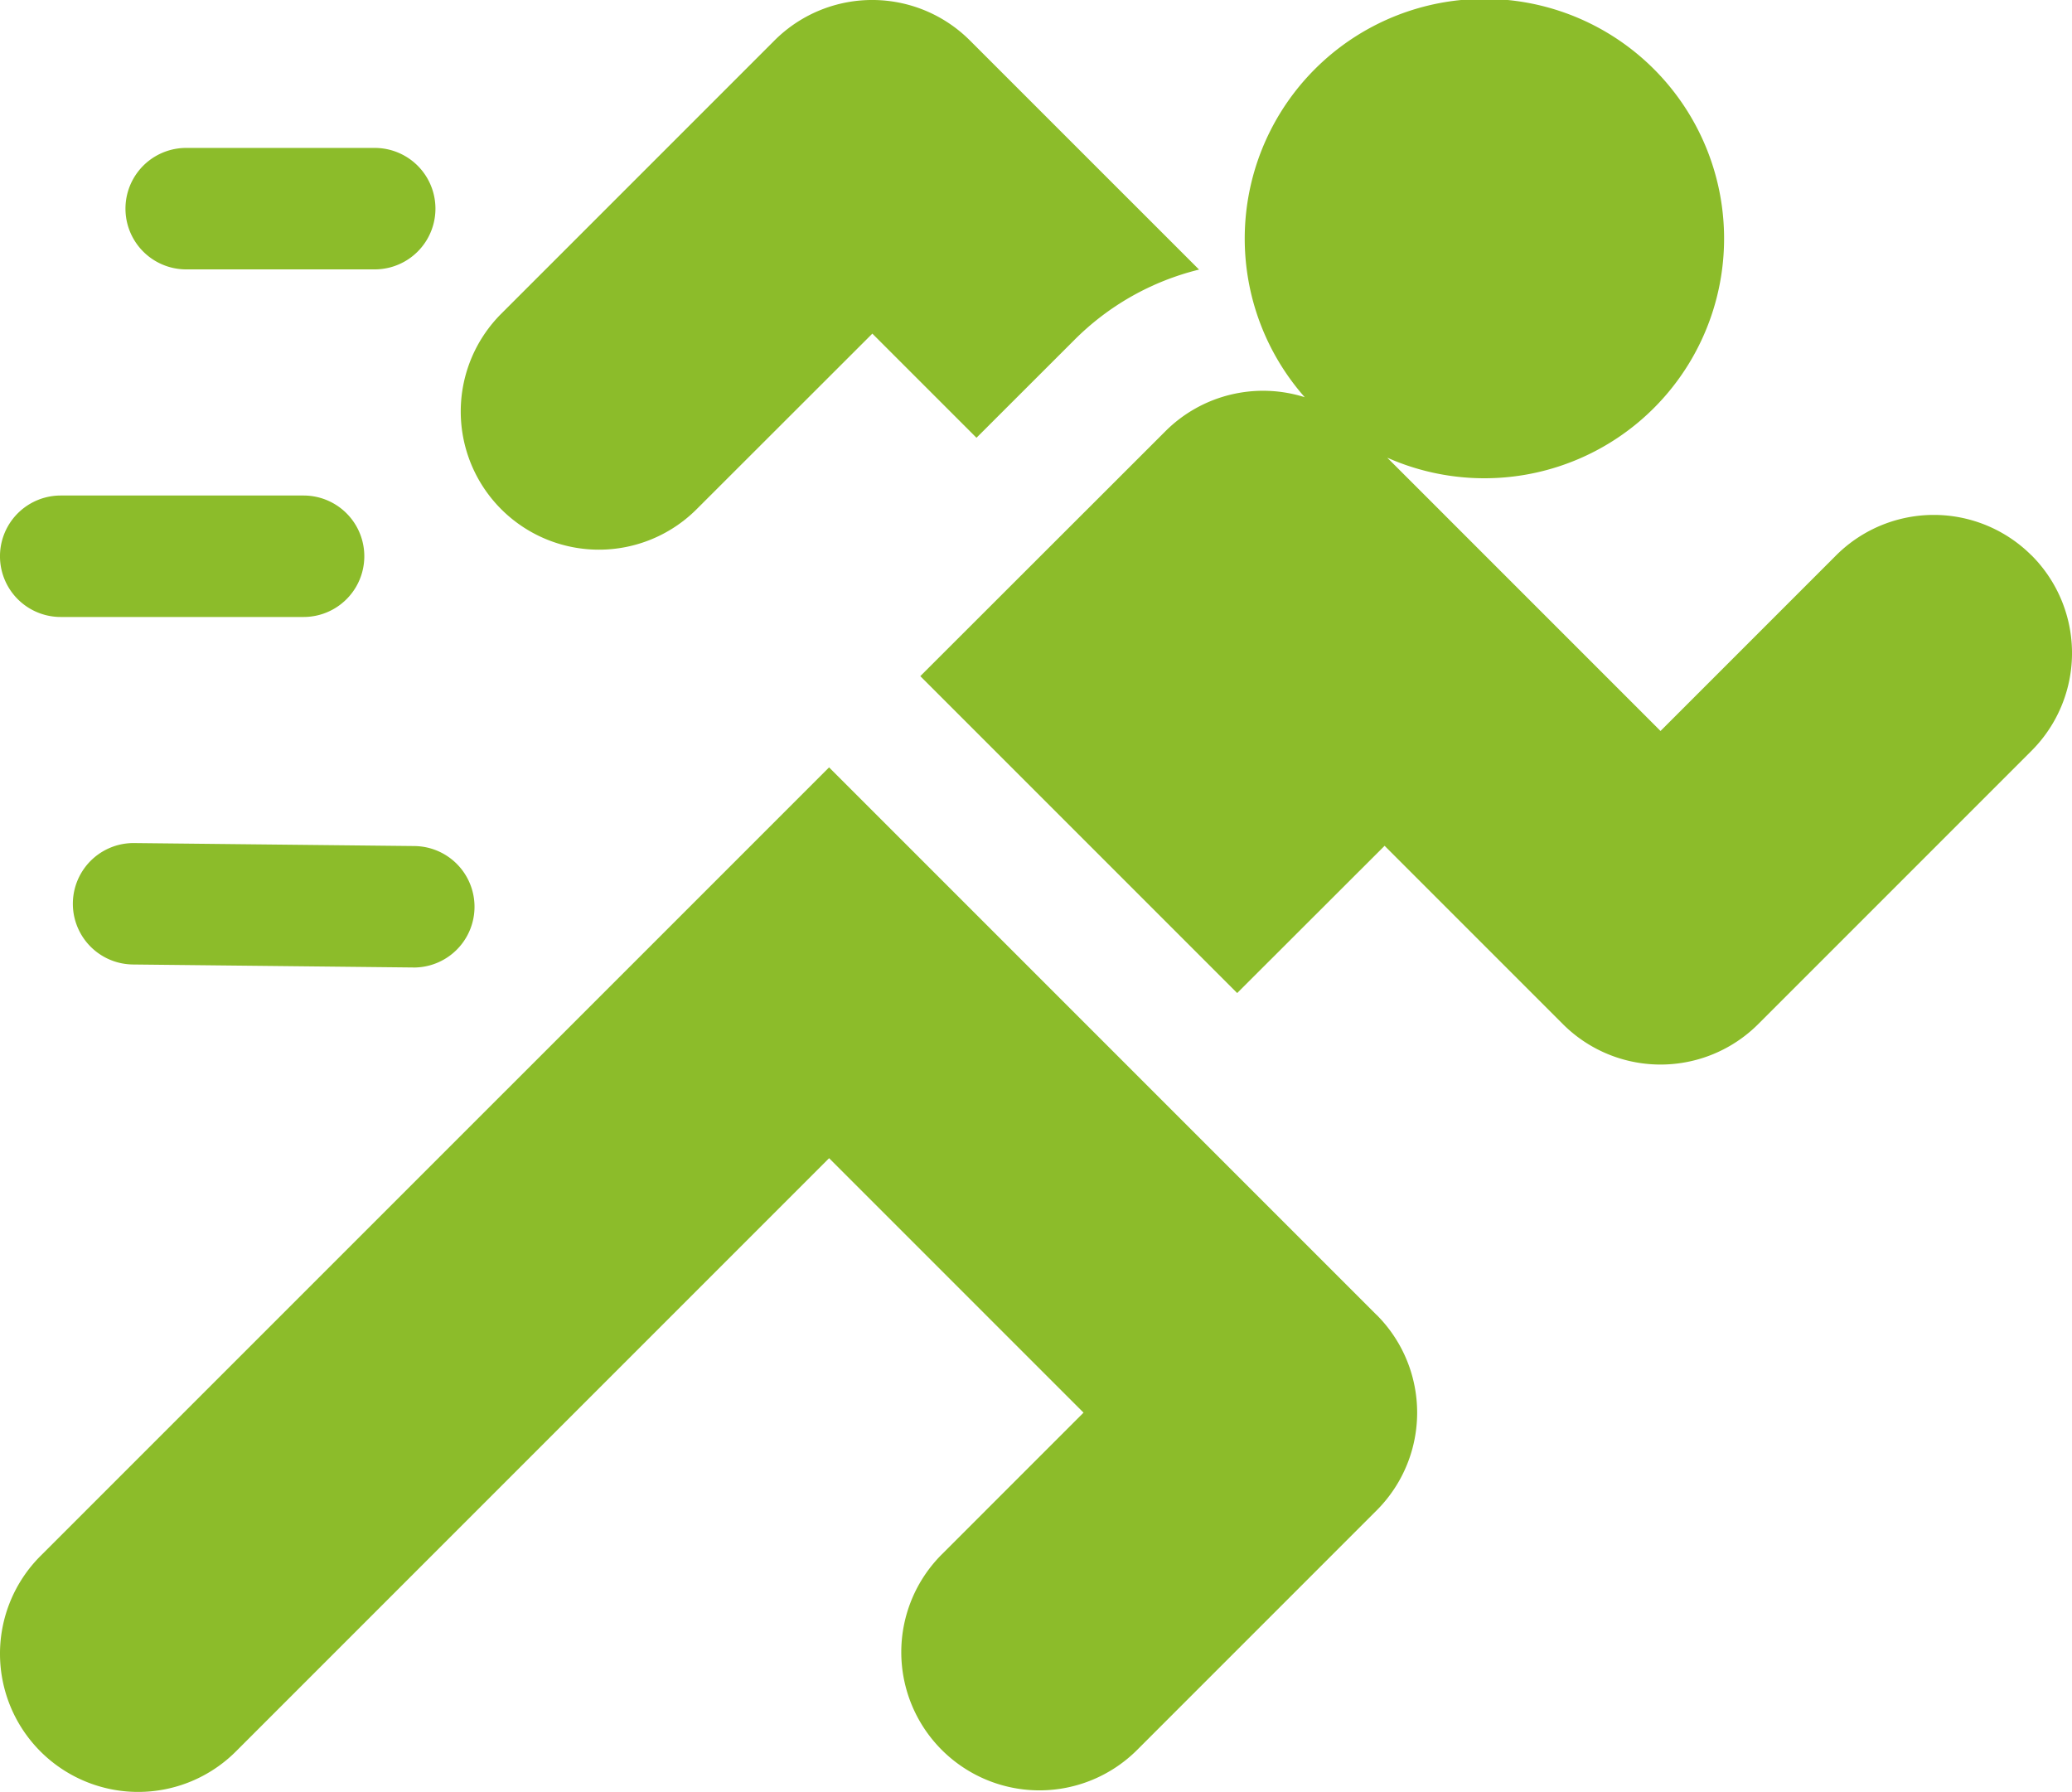
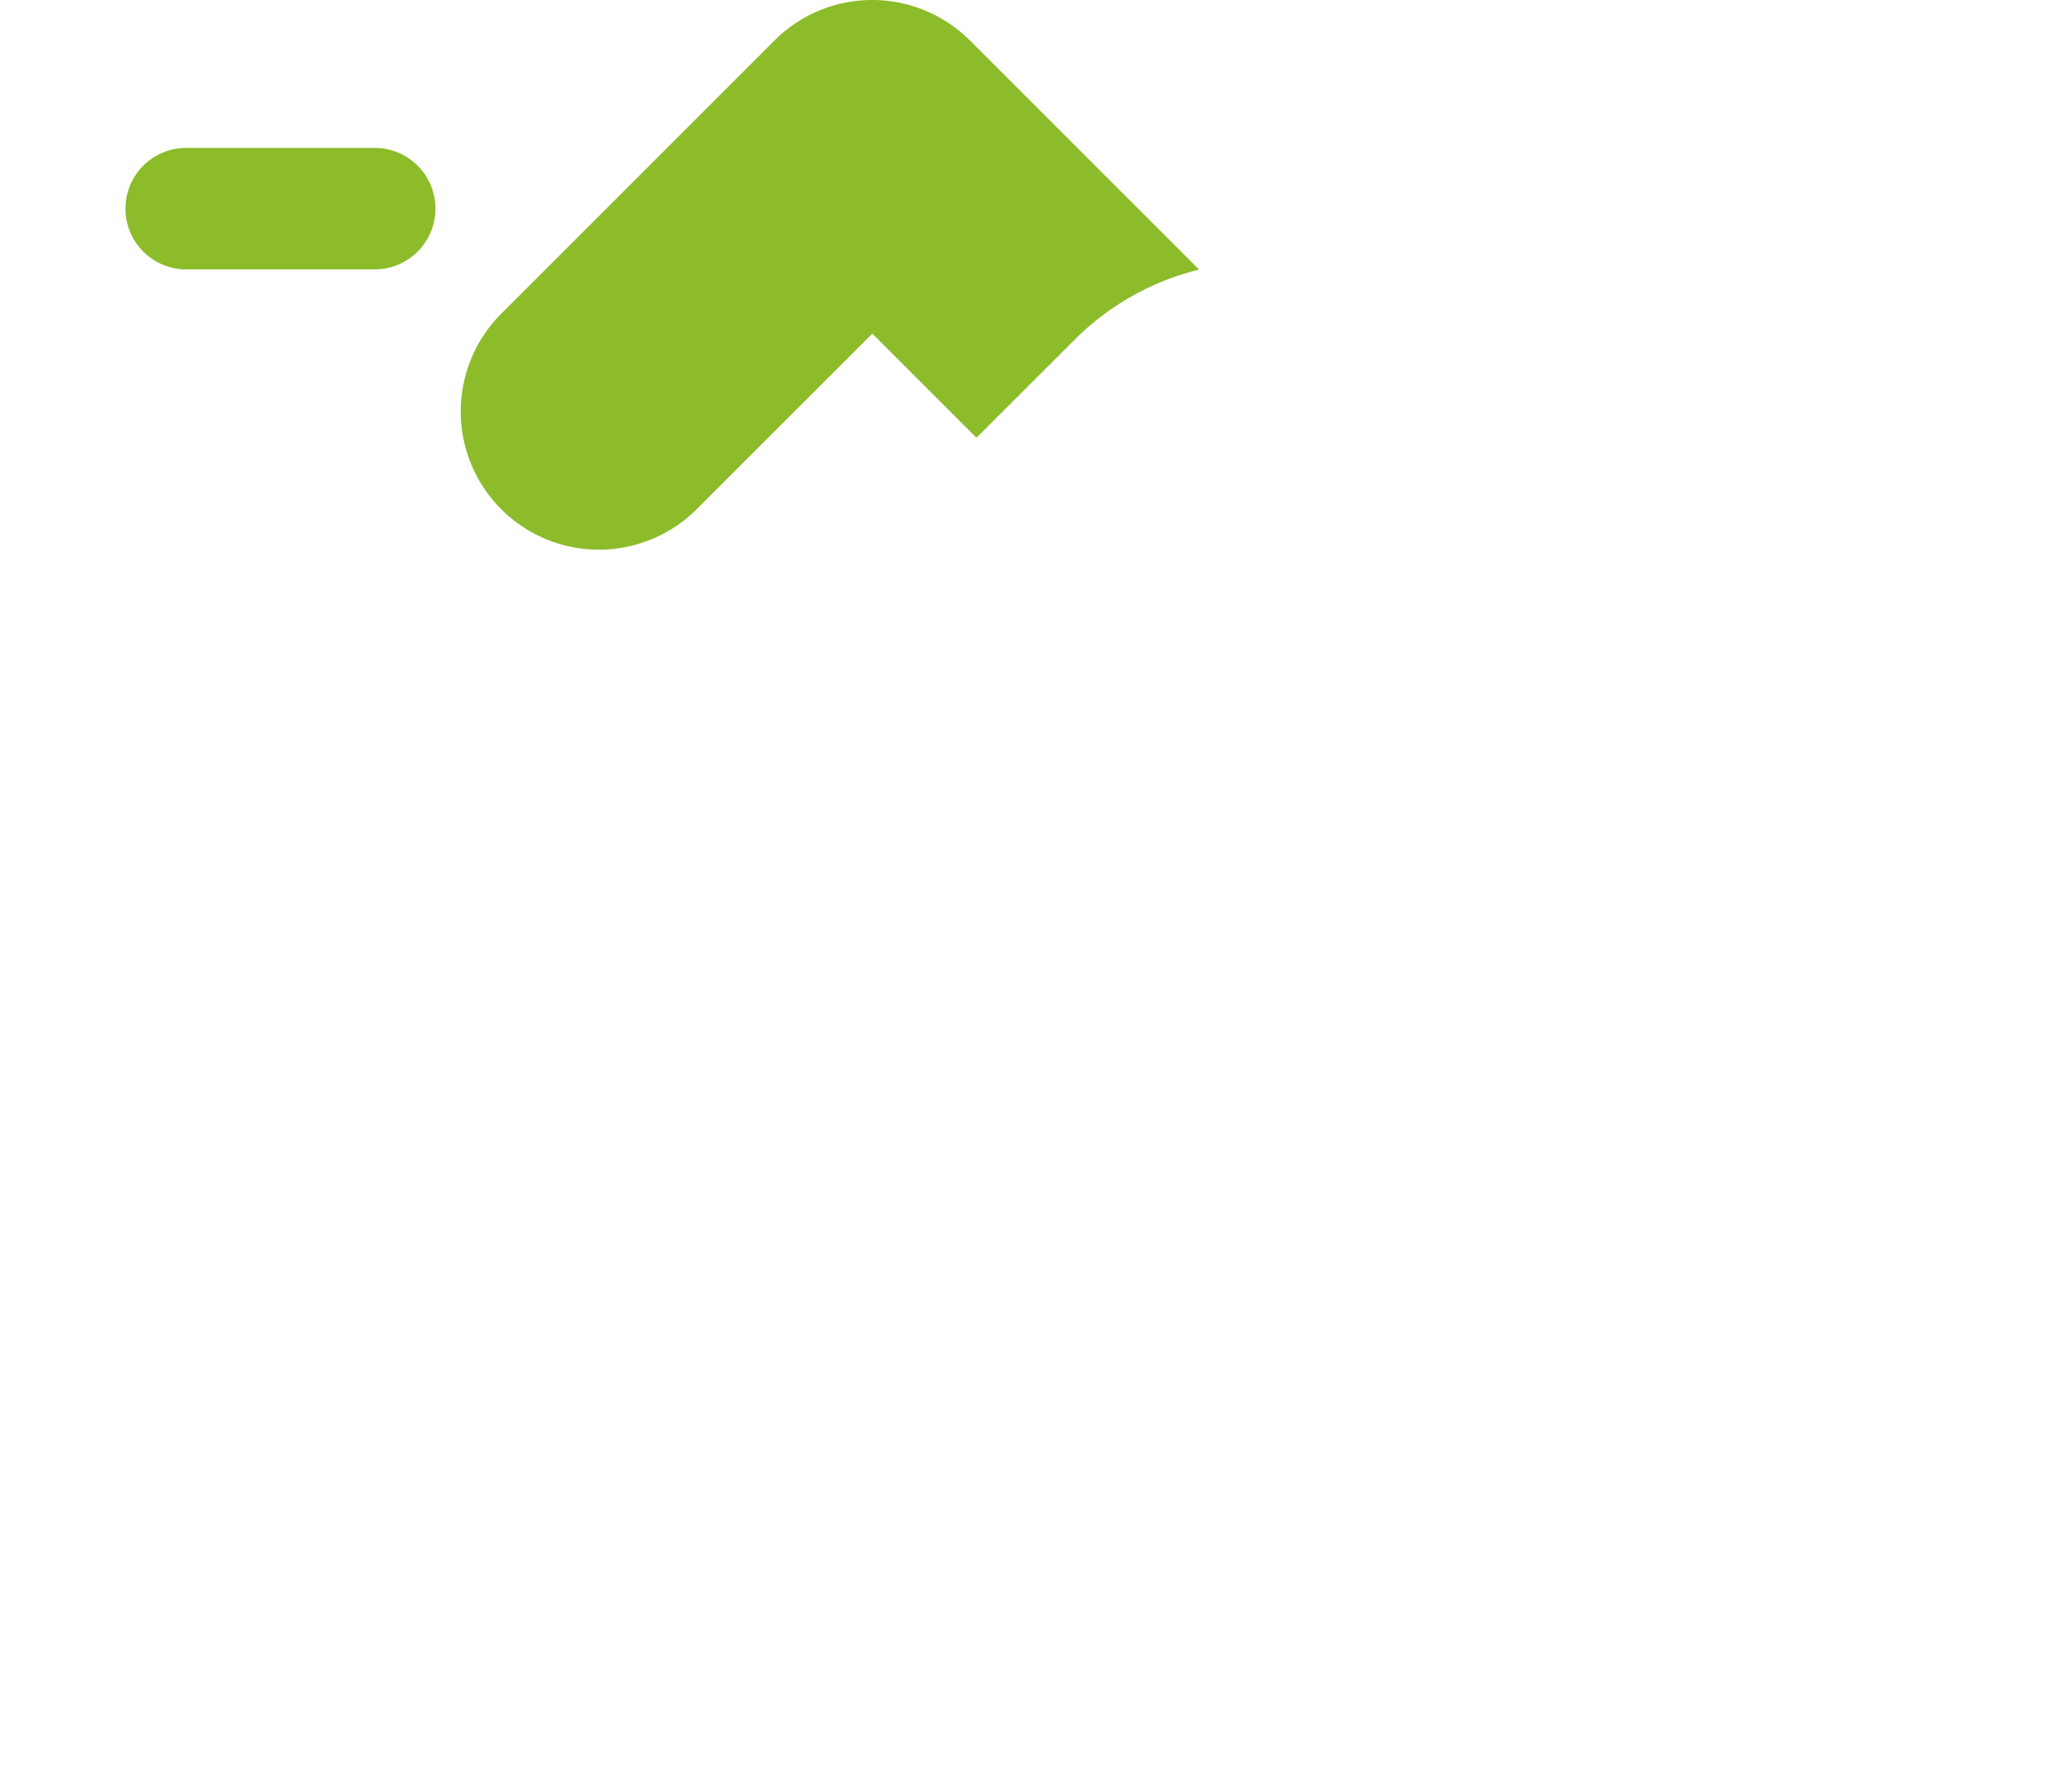
<svg xmlns="http://www.w3.org/2000/svg" width="69.384" height="60" viewBox="0 0 69.384 60">
  <g id="sport-mode" transform="translate(0 -34.612)">
-     <path id="Path_12654" data-name="Path 12654" d="M46.1,242.5,27.763,224.163,1.355,250.569A4.627,4.627,0,1,0,7.9,257.113l19.864-19.864,8.52,8.52-4.748,4.748a4.627,4.627,0,0,0,6.544,6.544l8.02-8.02a4.627,4.627,0,0,0,0-6.544Z" transform="translate(0 -163.856)" fill="#8cbc2a" />
    <path id="Path_12655" data-name="Path 12655" d="M127.633,45.783l3.487,3.487L134.393,46a8.886,8.886,0,0,1,4.18-2.361L130.9,35.967a4.627,4.627,0,0,0-6.544,0l-9.151,9.151a4.627,4.627,0,0,0,6.544,6.544Z" transform="translate(-98.421)" fill="#8cbc2a" />
-     <path id="Path_12656" data-name="Path 12656" d="M10.167,161.08H2.033a2.033,2.033,0,1,1,0-4.067h8.133a2.033,2.033,0,1,1,0,4.067Z" transform="translate(0 -105.809)" fill="#8cbc2a" />
-     <path id="Path_12657" data-name="Path 12657" d="M29.407,247.041h-.021l-9.373-.1a2.033,2.033,0,0,1,.042-4.066l9.373.1a2.033,2.033,0,0,1-.021,4.067Z" transform="translate(-15.561 -180.034)" fill="#8cbc2a" />
-     <path id="Path_12658" data-name="Path 12658" d="M39.346,75.216H33.033a2.033,2.033,0,1,1,0-4.067h6.313a2.033,2.033,0,1,1,0,4.067Z" transform="translate(-26.798 -31.584)" fill="#8cbc2a" />
-     <path id="Path_12659" data-name="Path 12659" d="M264.554,53.21a4.627,4.627,0,0,0-6.544,0l-5.879,5.879-9.151-9.151a8.026,8.026,0,1,0-2.763-2.025,4.626,4.626,0,0,0-4.666,1.14l-8.207,8.2,10.611,10.611,4.936-4.93h0l5.969,5.969a4.627,4.627,0,0,0,6.544,0l9.151-9.151a4.627,4.627,0,0,0,0-6.544Z" transform="translate(-196.526 -0.001)" fill="#8cbc2a" />
+     <path id="Path_12658" data-name="Path 12658" d="M39.346,75.216H33.033a2.033,2.033,0,1,1,0-4.067h6.313a2.033,2.033,0,1,1,0,4.067" transform="translate(-26.798 -31.584)" fill="#8cbc2a" />
  </g>
</svg>